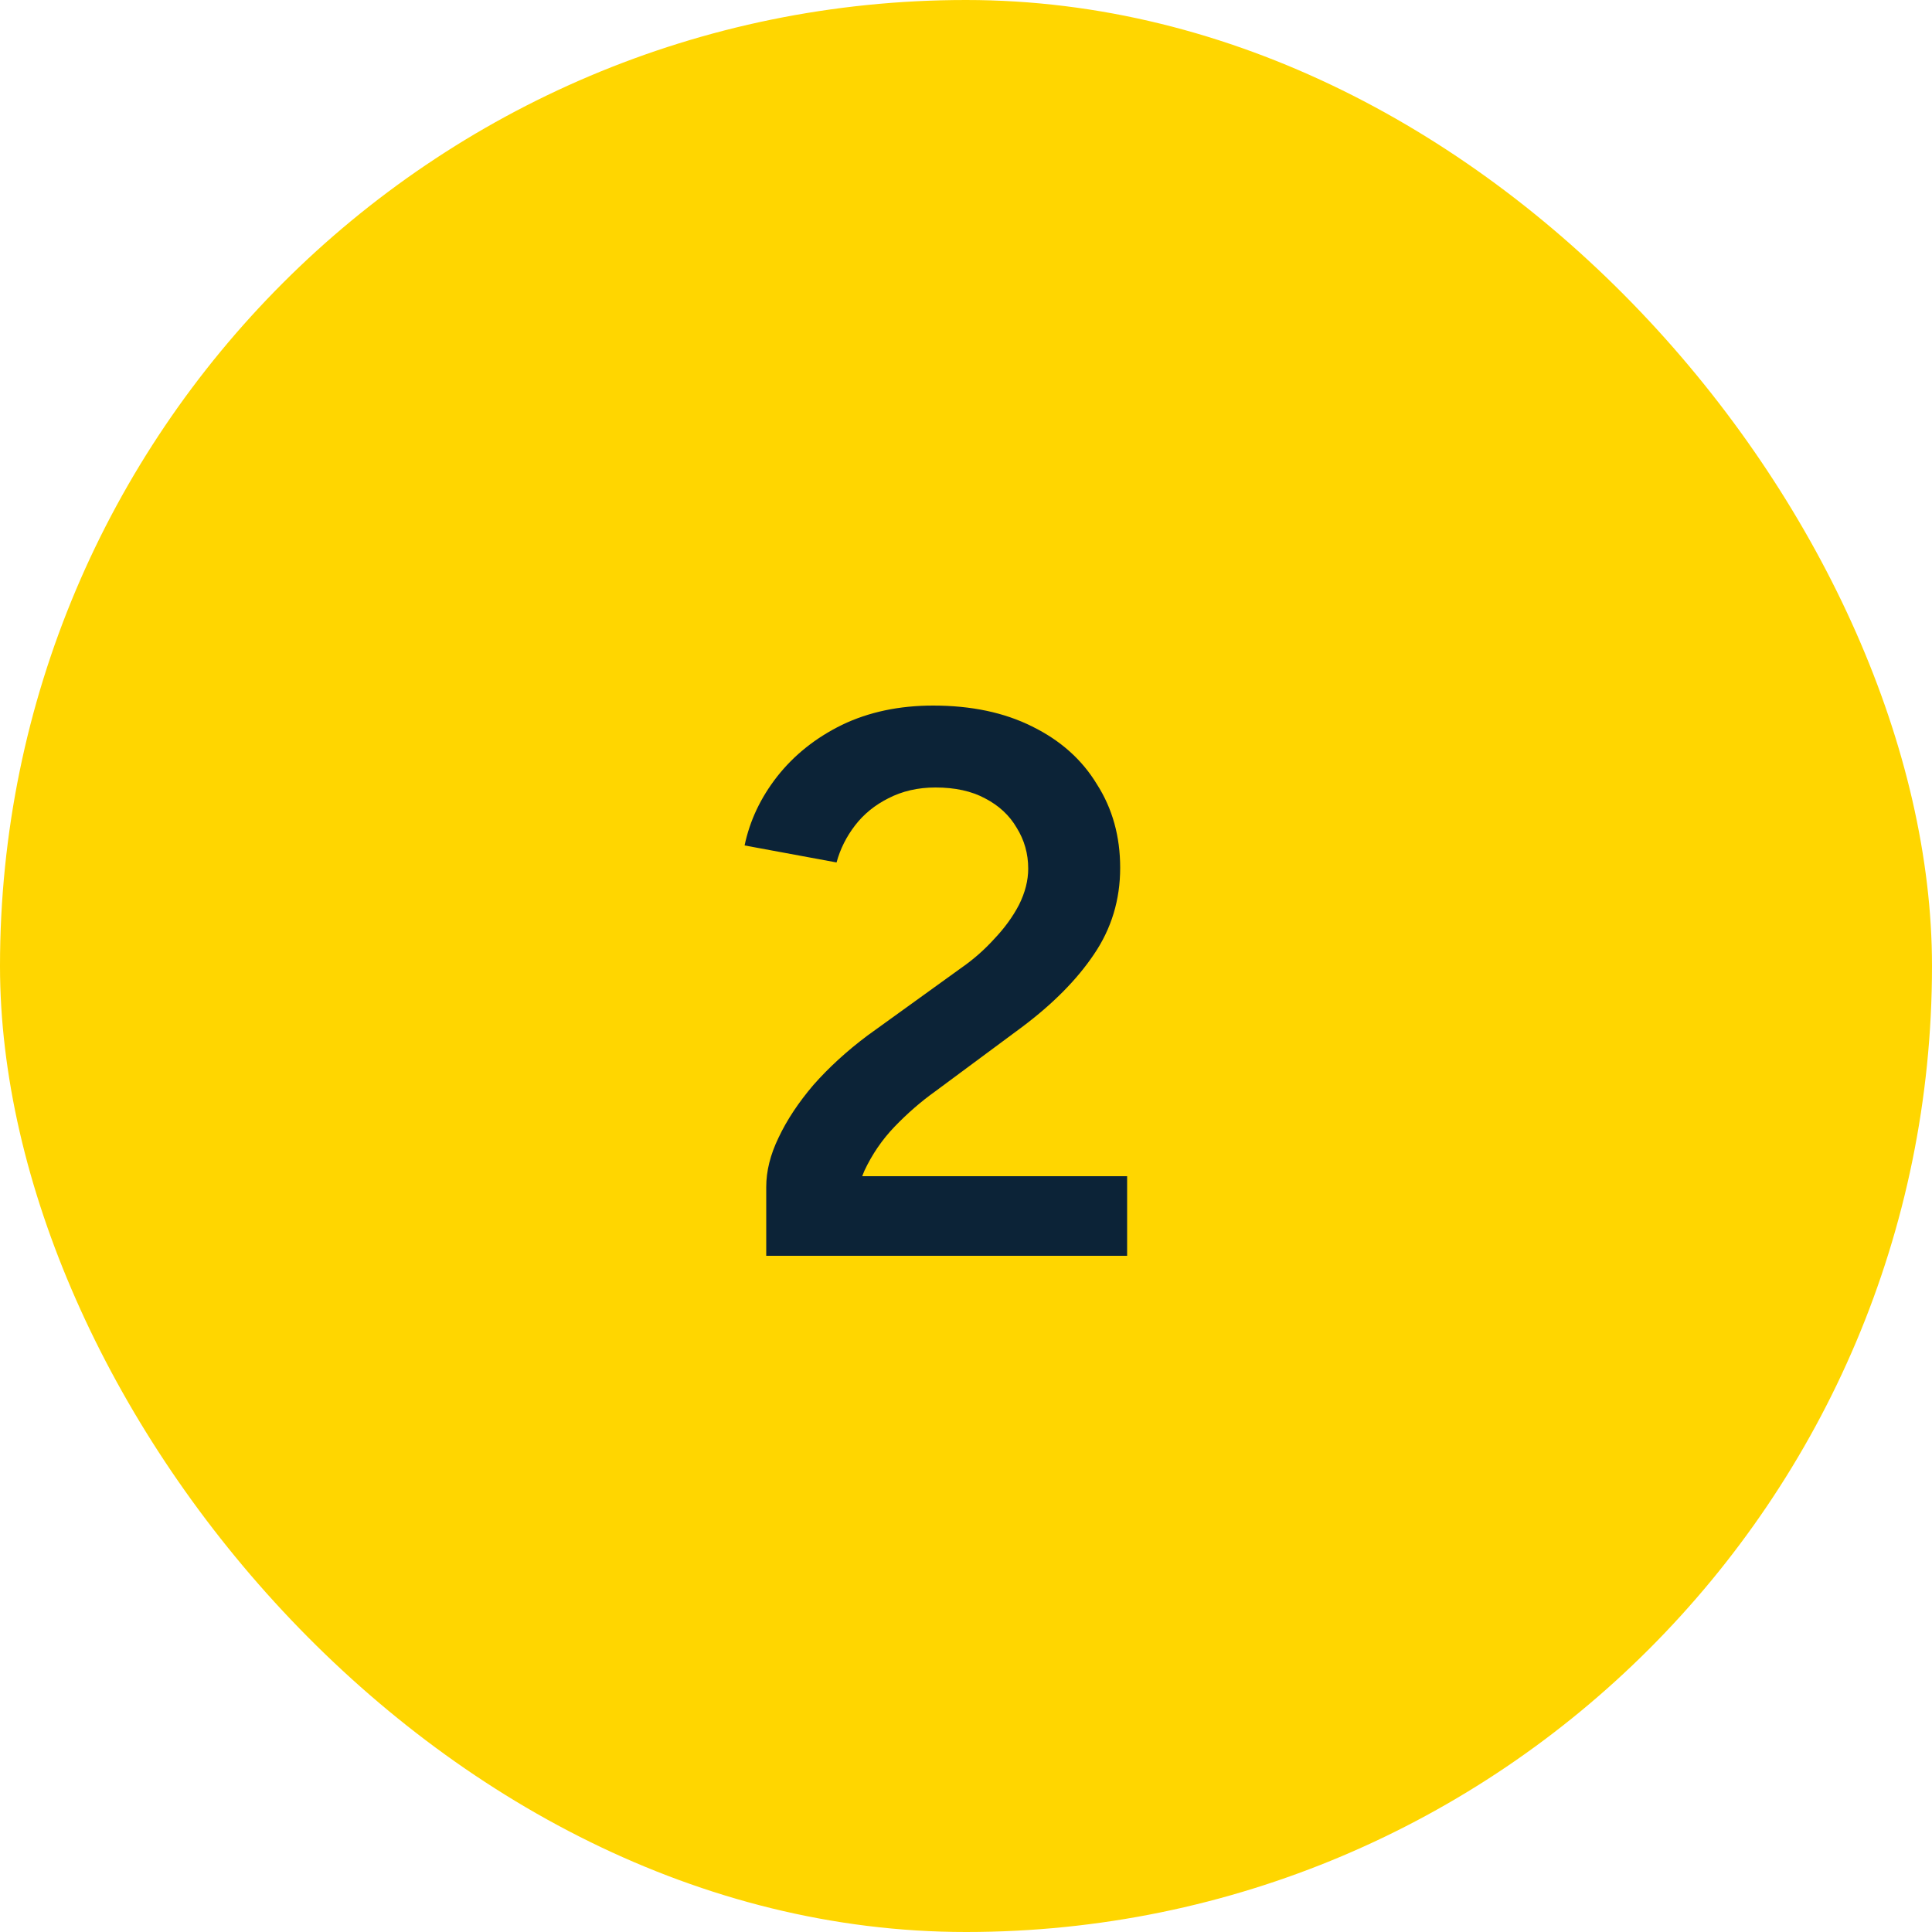
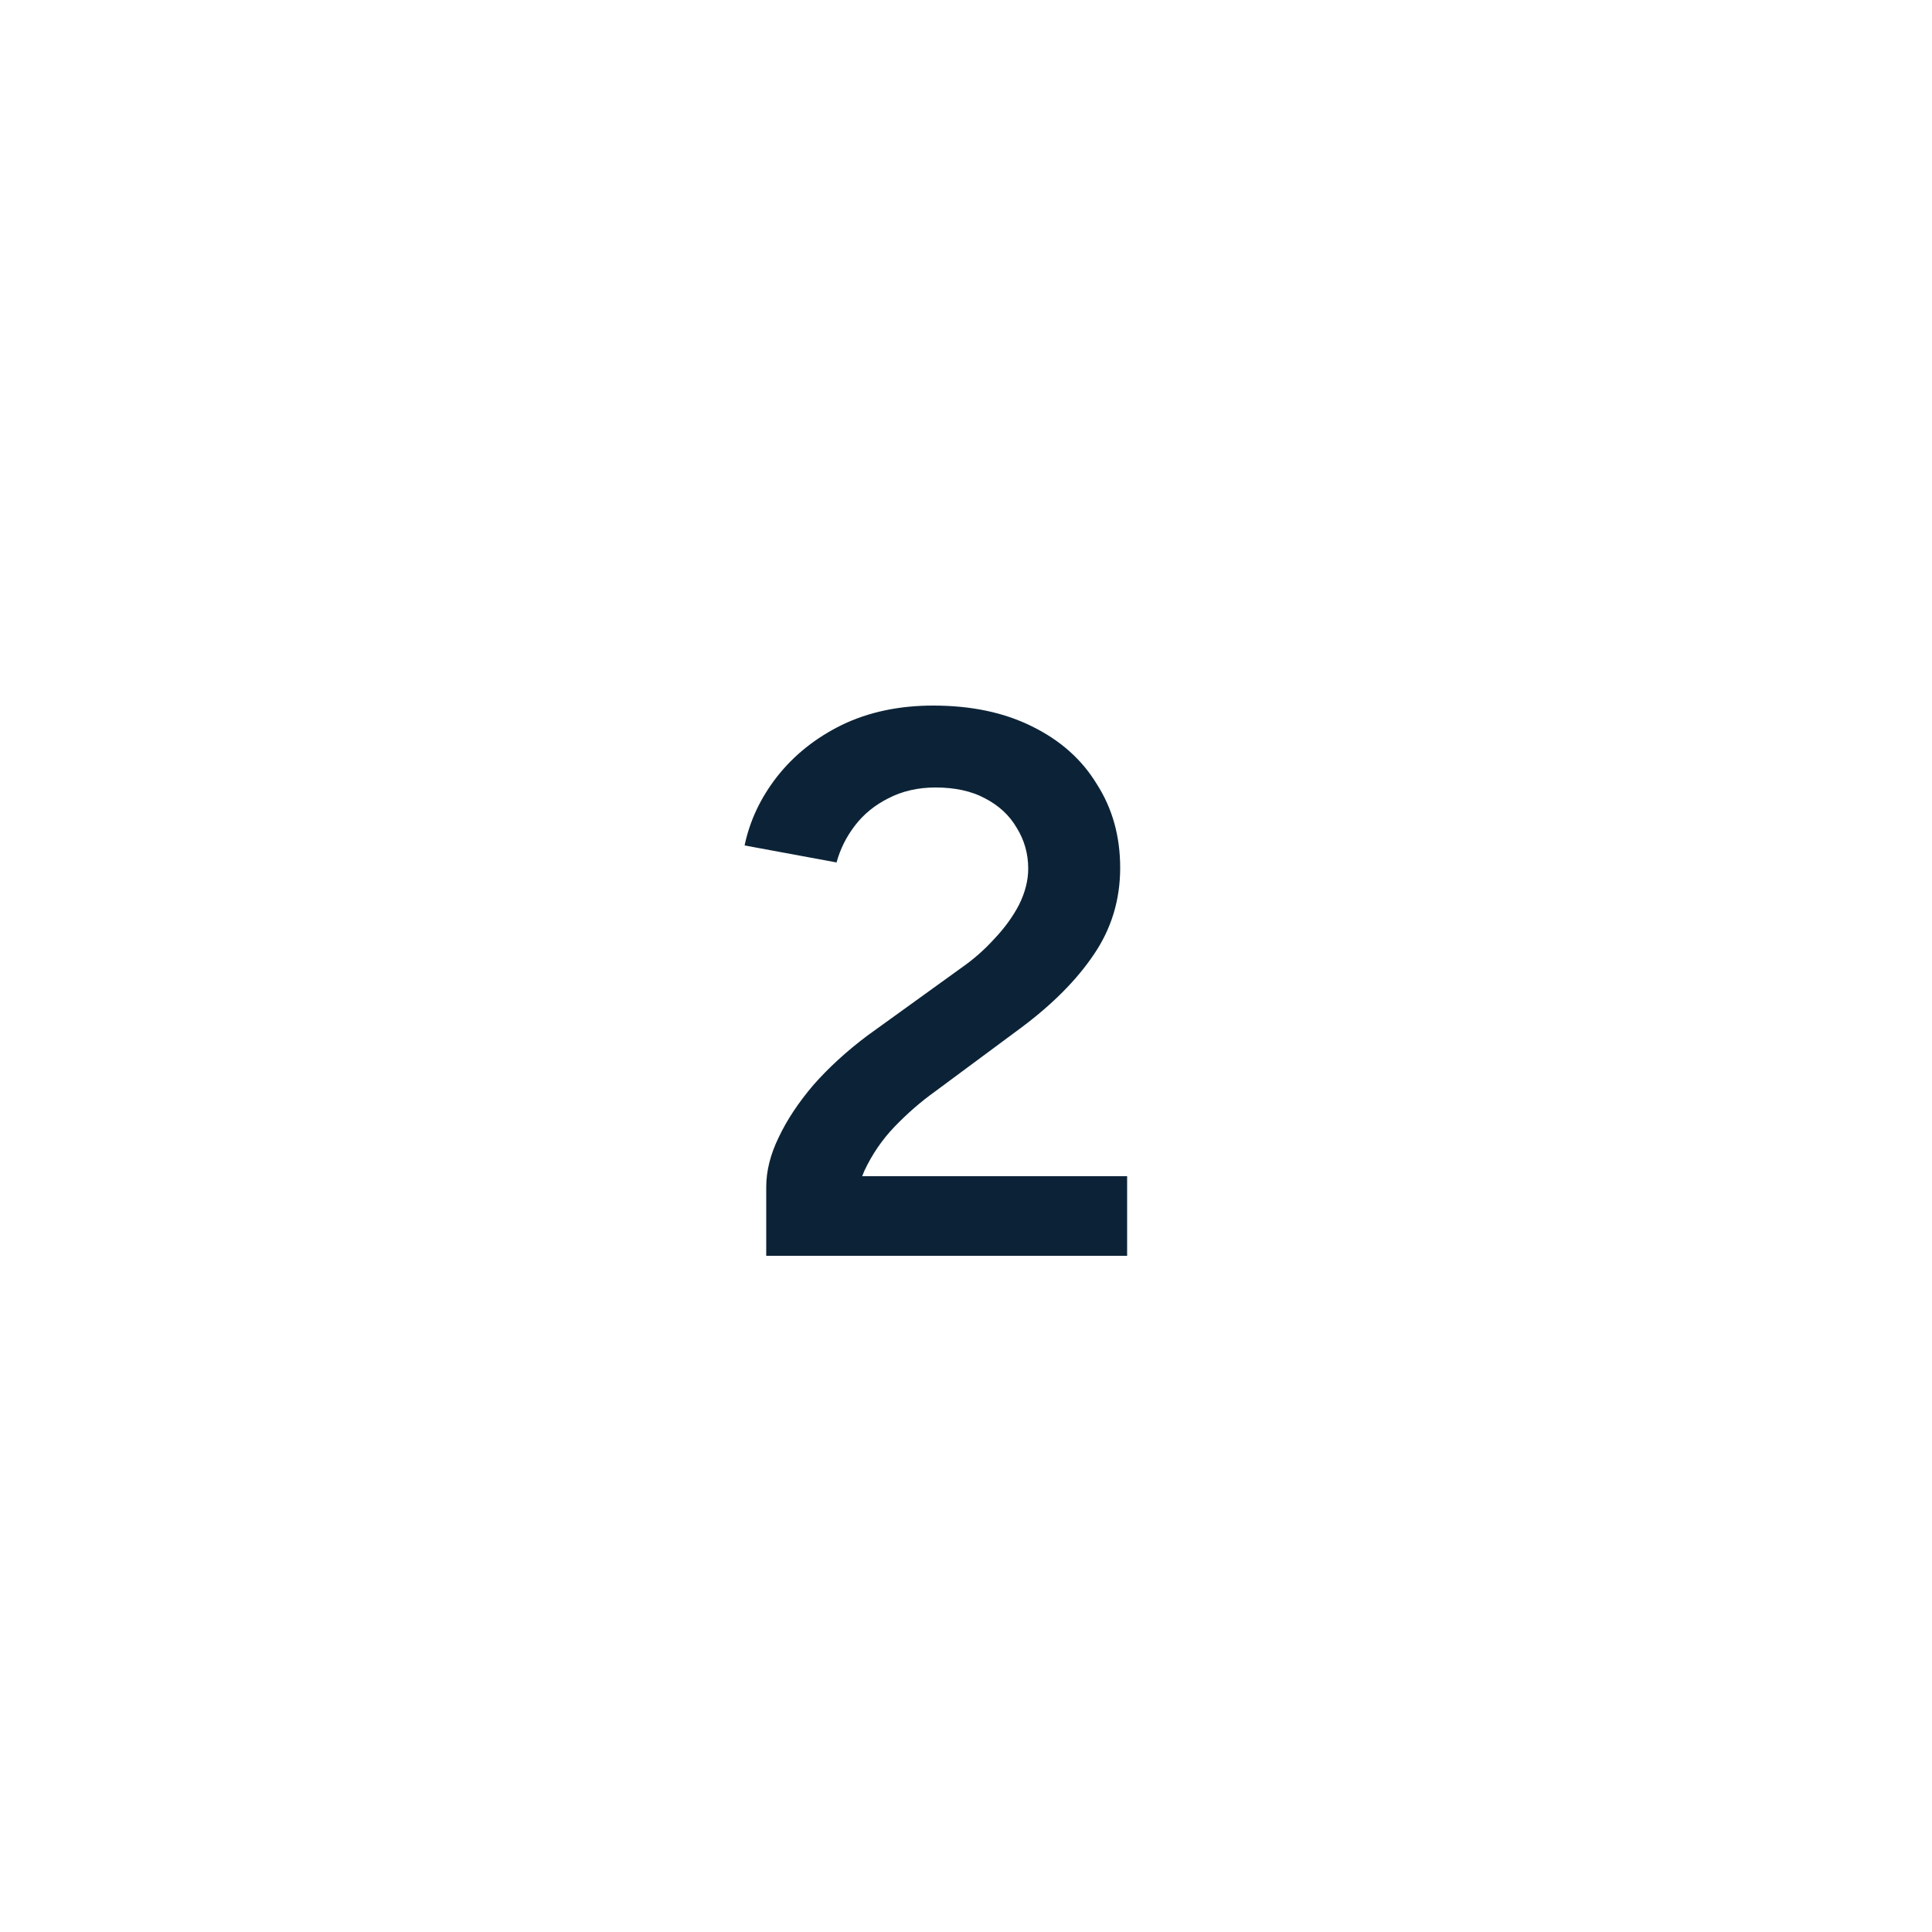
<svg xmlns="http://www.w3.org/2000/svg" width="40" height="40" viewBox="0 0 40 40" fill="none">
-   <rect width="40" height="40" rx="20" fill="#FFD600" />
  <path d="M17.672 25.408L15.864 24.576C15.864 24.245 15.949 23.904 16.12 23.552C16.291 23.189 16.531 22.827 16.84 22.464C17.16 22.101 17.533 21.76 17.96 21.44L19.912 20.032C20.157 19.861 20.381 19.664 20.584 19.44C20.797 19.216 20.968 18.981 21.096 18.736C21.224 18.48 21.288 18.229 21.288 17.984C21.288 17.675 21.208 17.392 21.048 17.136C20.899 16.88 20.68 16.677 20.392 16.528C20.115 16.379 19.773 16.304 19.368 16.304C19.005 16.304 18.68 16.379 18.392 16.528C18.115 16.667 17.885 16.853 17.704 17.088C17.523 17.323 17.395 17.579 17.32 17.856L15.416 17.504C15.523 16.992 15.747 16.517 16.088 16.08C16.44 15.632 16.888 15.275 17.432 15.008C17.987 14.741 18.616 14.608 19.32 14.608C20.109 14.608 20.792 14.752 21.368 15.04C21.955 15.328 22.403 15.728 22.712 16.24C23.032 16.741 23.192 17.317 23.192 17.968C23.192 18.629 23.011 19.227 22.648 19.76C22.296 20.283 21.8 20.784 21.16 21.264L19.368 22.592C19.069 22.805 18.787 23.051 18.52 23.328C18.264 23.595 18.056 23.899 17.896 24.24C17.747 24.581 17.672 24.971 17.672 25.408ZM15.864 26V24.576L17.24 24.352H23.336V26H15.864Z" fill="#0C2337" />
</svg>